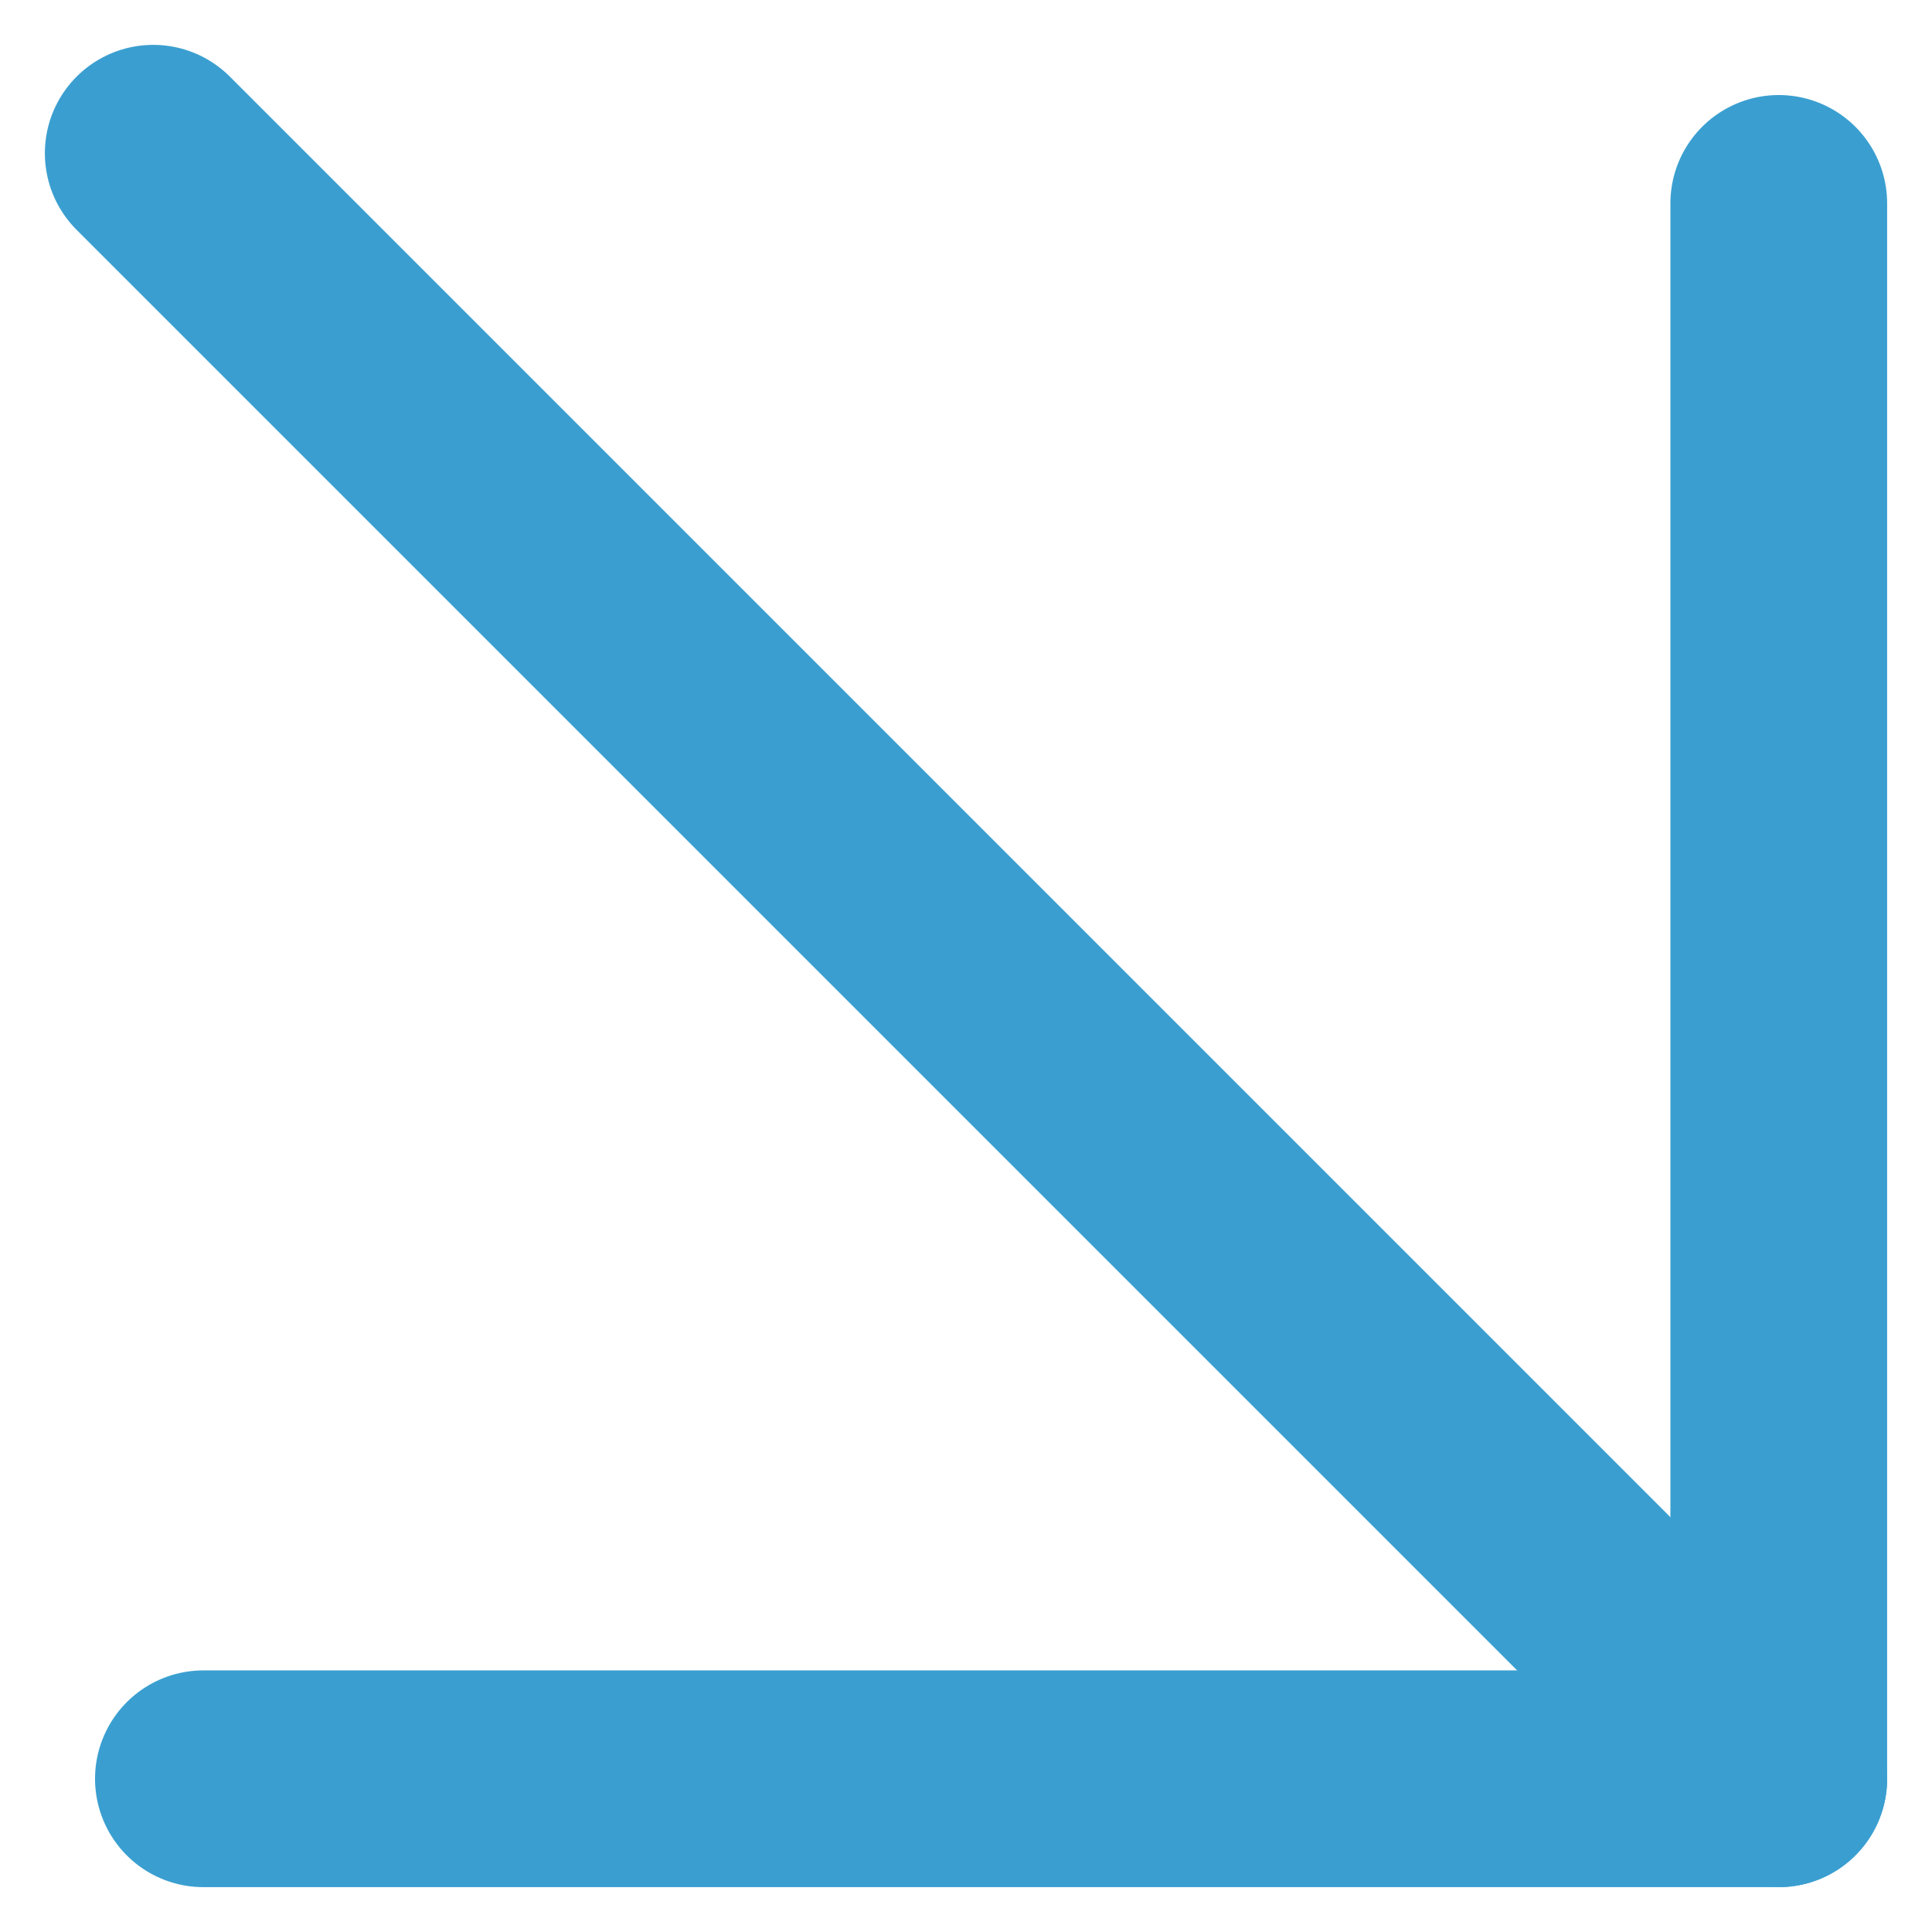
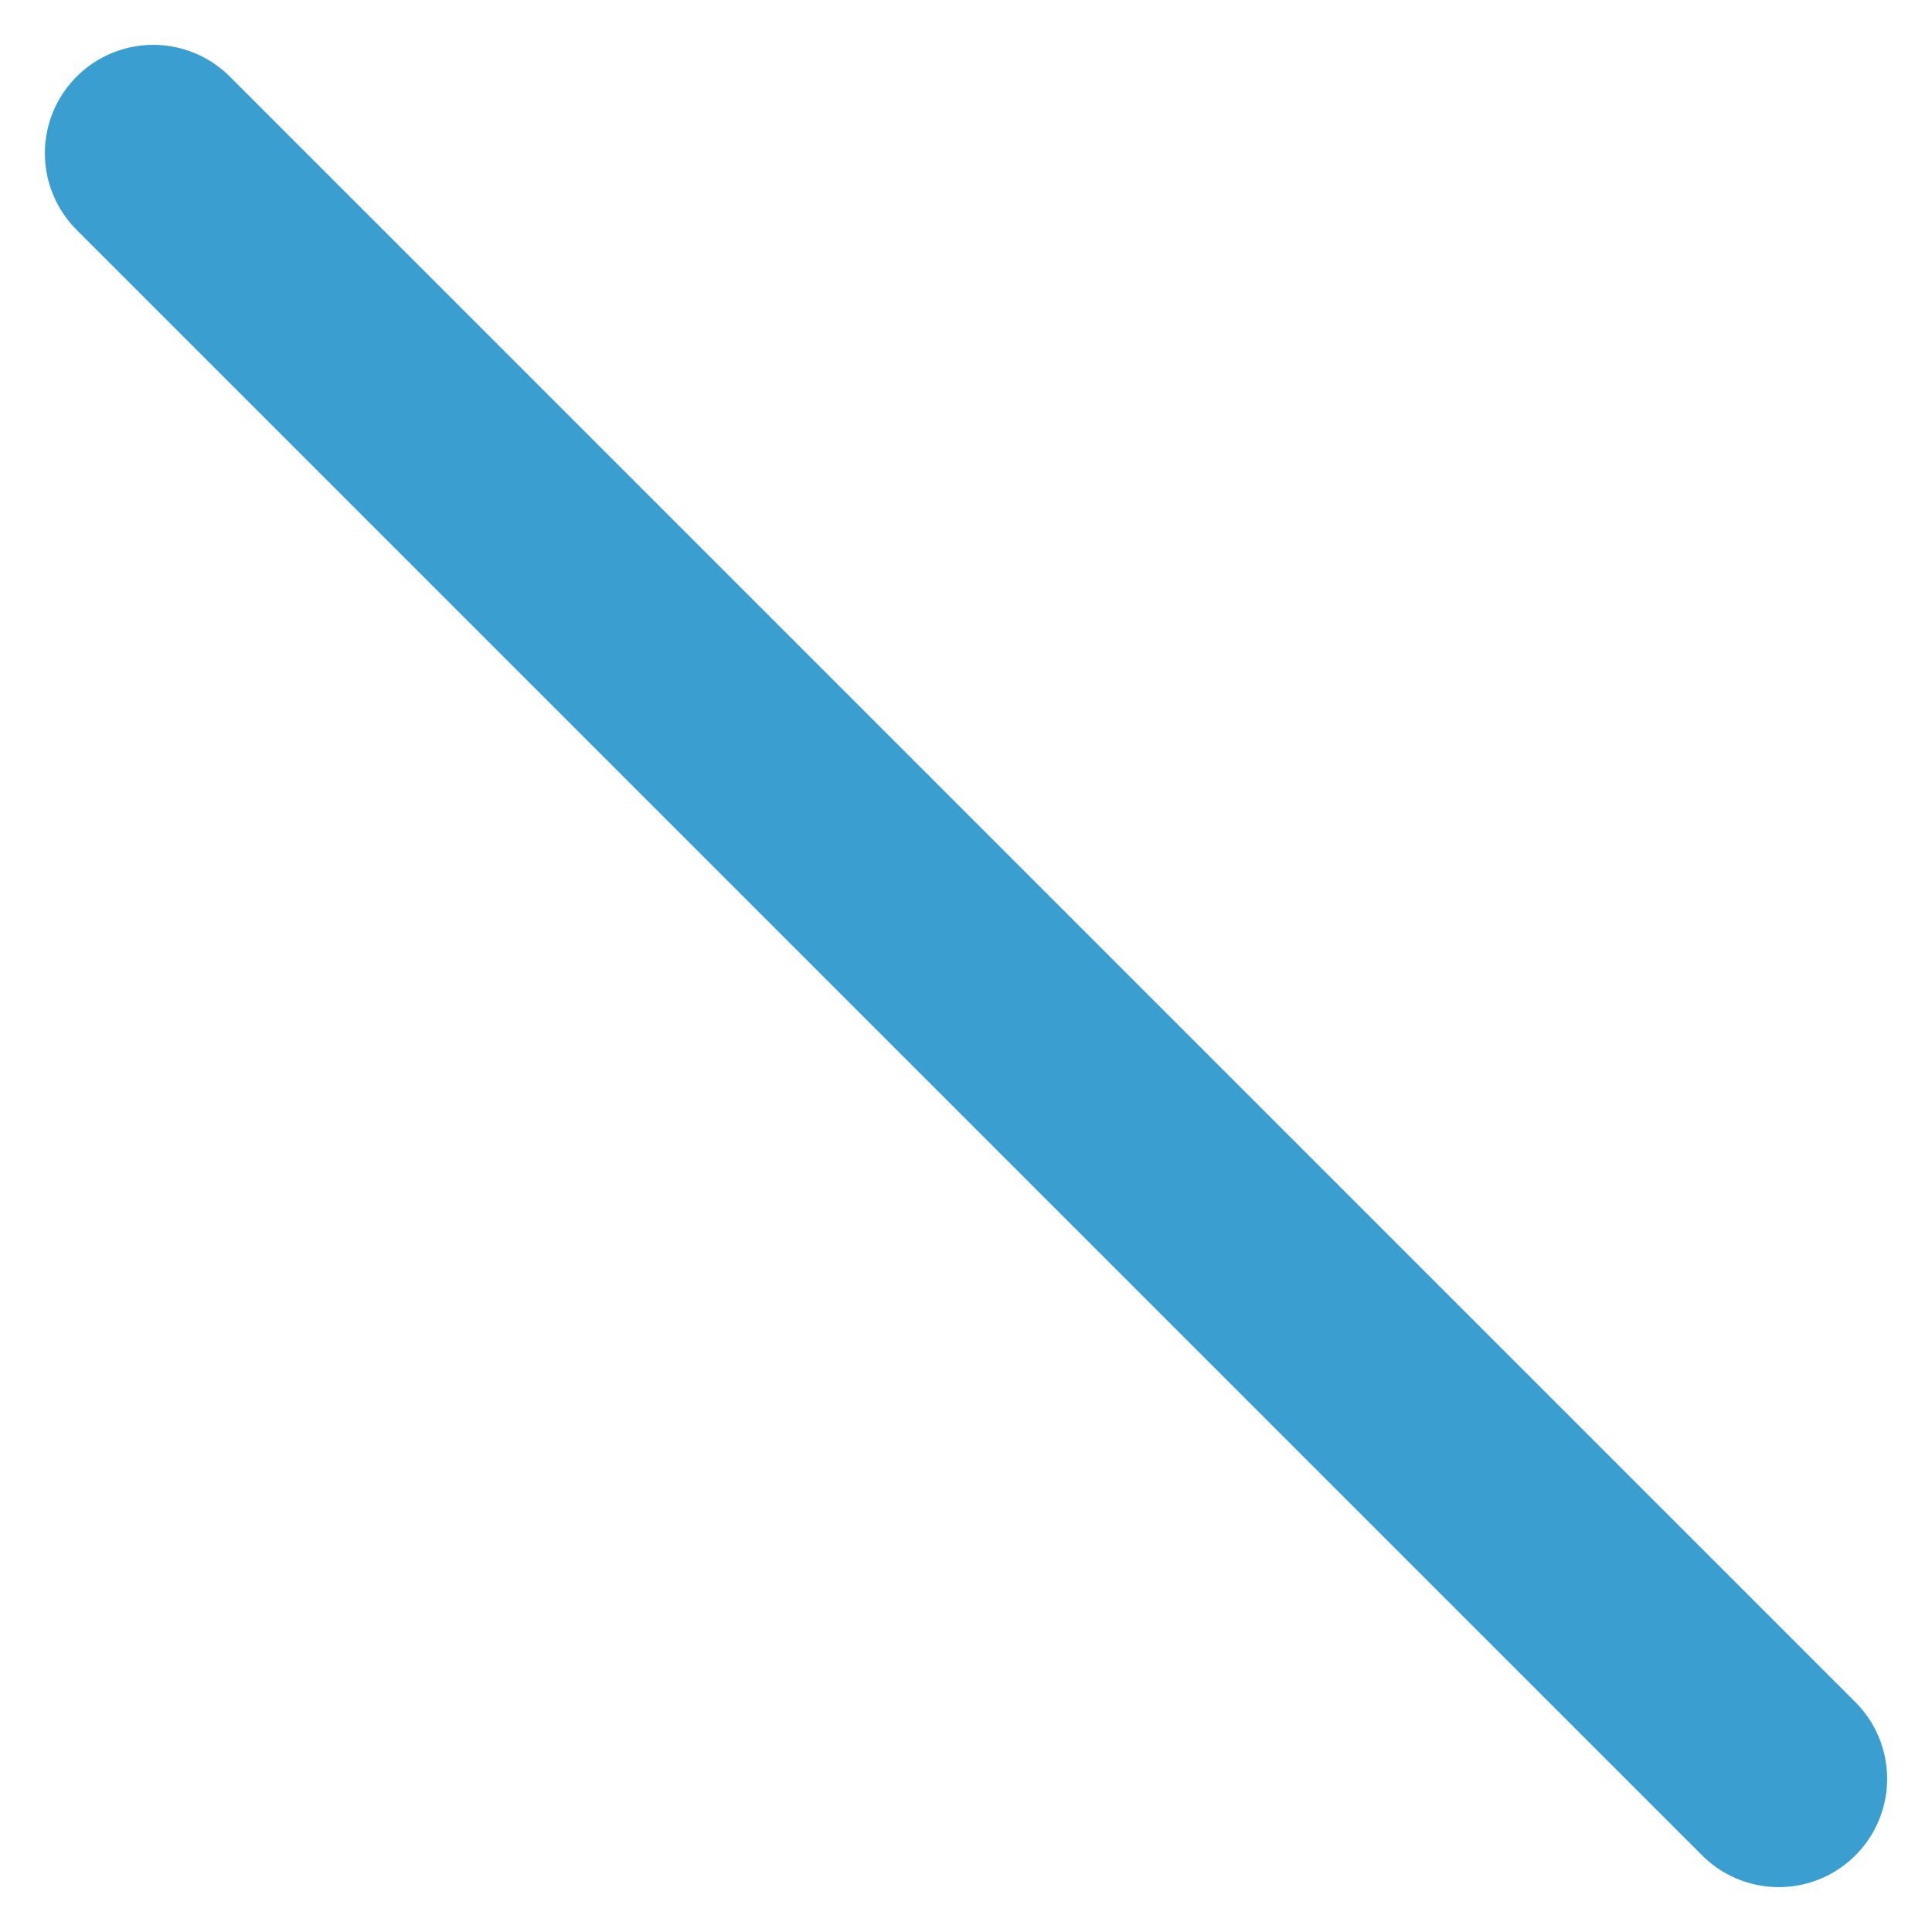
<svg xmlns="http://www.w3.org/2000/svg" width="17.828" height="17.828" viewBox="0 0 17.828 17.828">
  <g transform="translate(1.414 1.414)">
    <path d="M0,0,15,15" transform="translate(0 0)" fill="none" stroke="#3a9fd0" stroke-linecap="round" stroke-linejoin="round" stroke-width="2" />
-     <path d="M0,14.537H14.537V0" transform="translate(0.463 0.463)" fill="none" stroke="#3a9fd0" stroke-linecap="round" stroke-linejoin="round" stroke-width="2" />
  </g>
</svg>